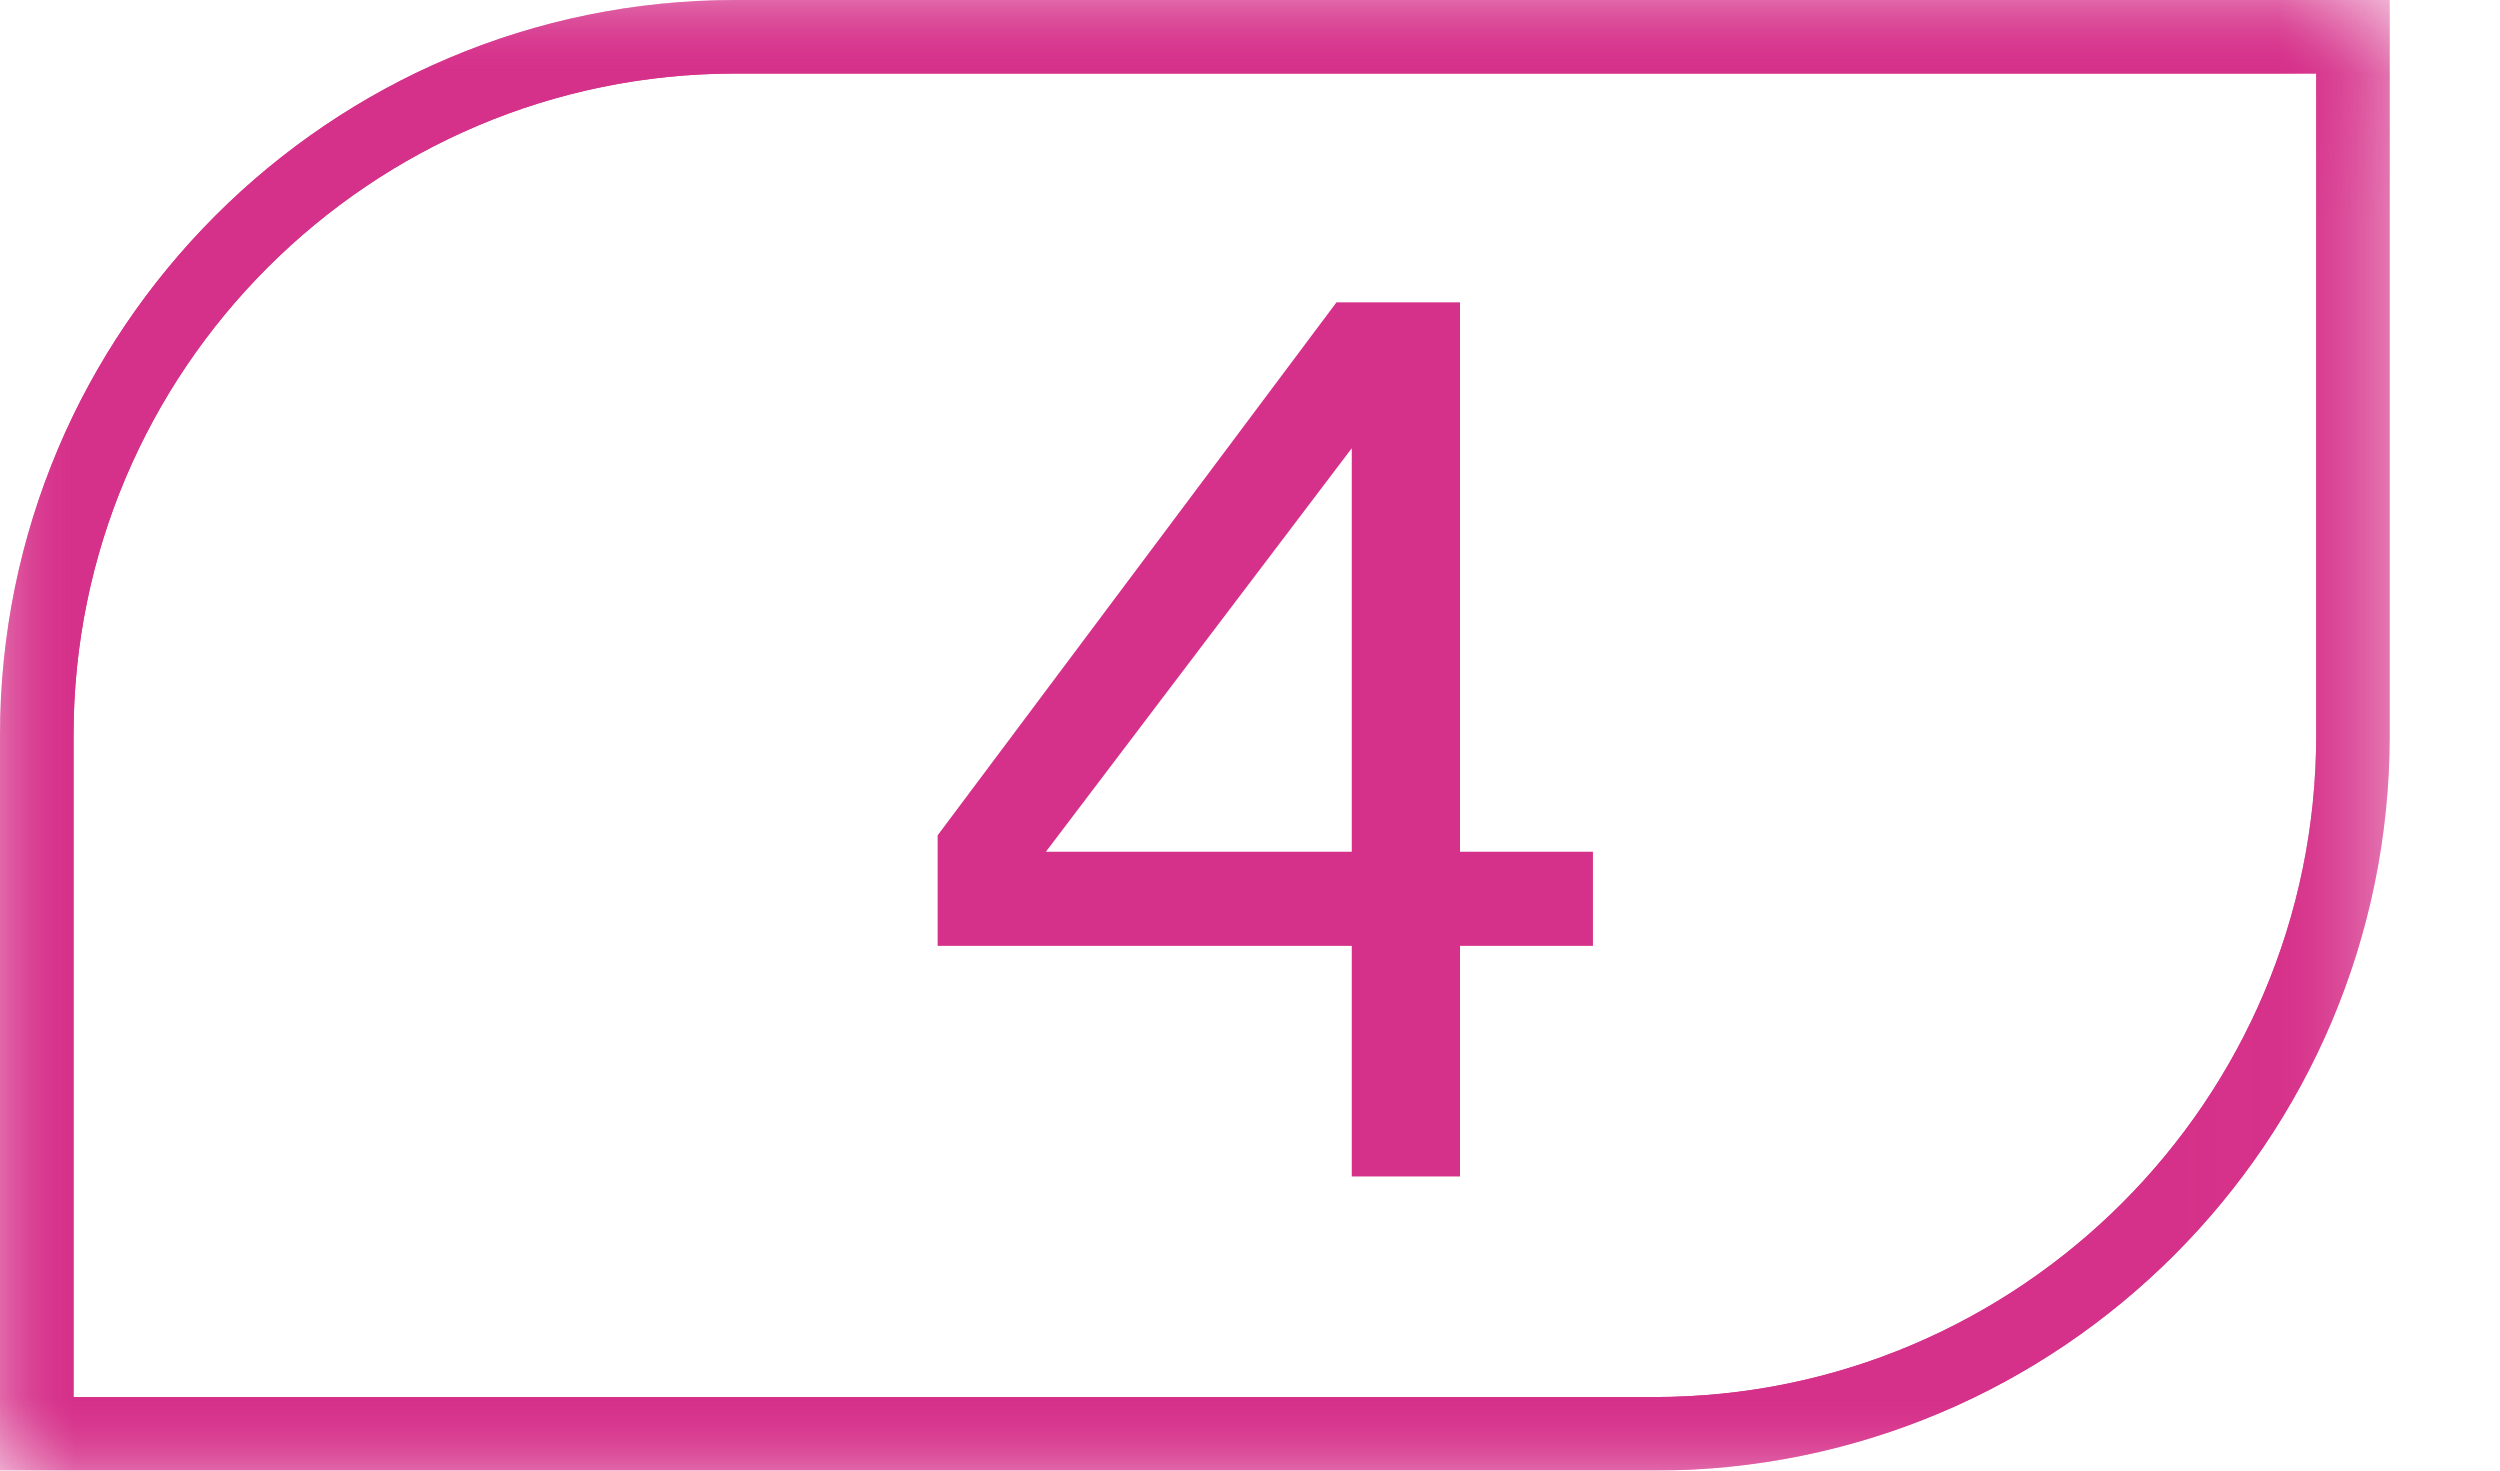
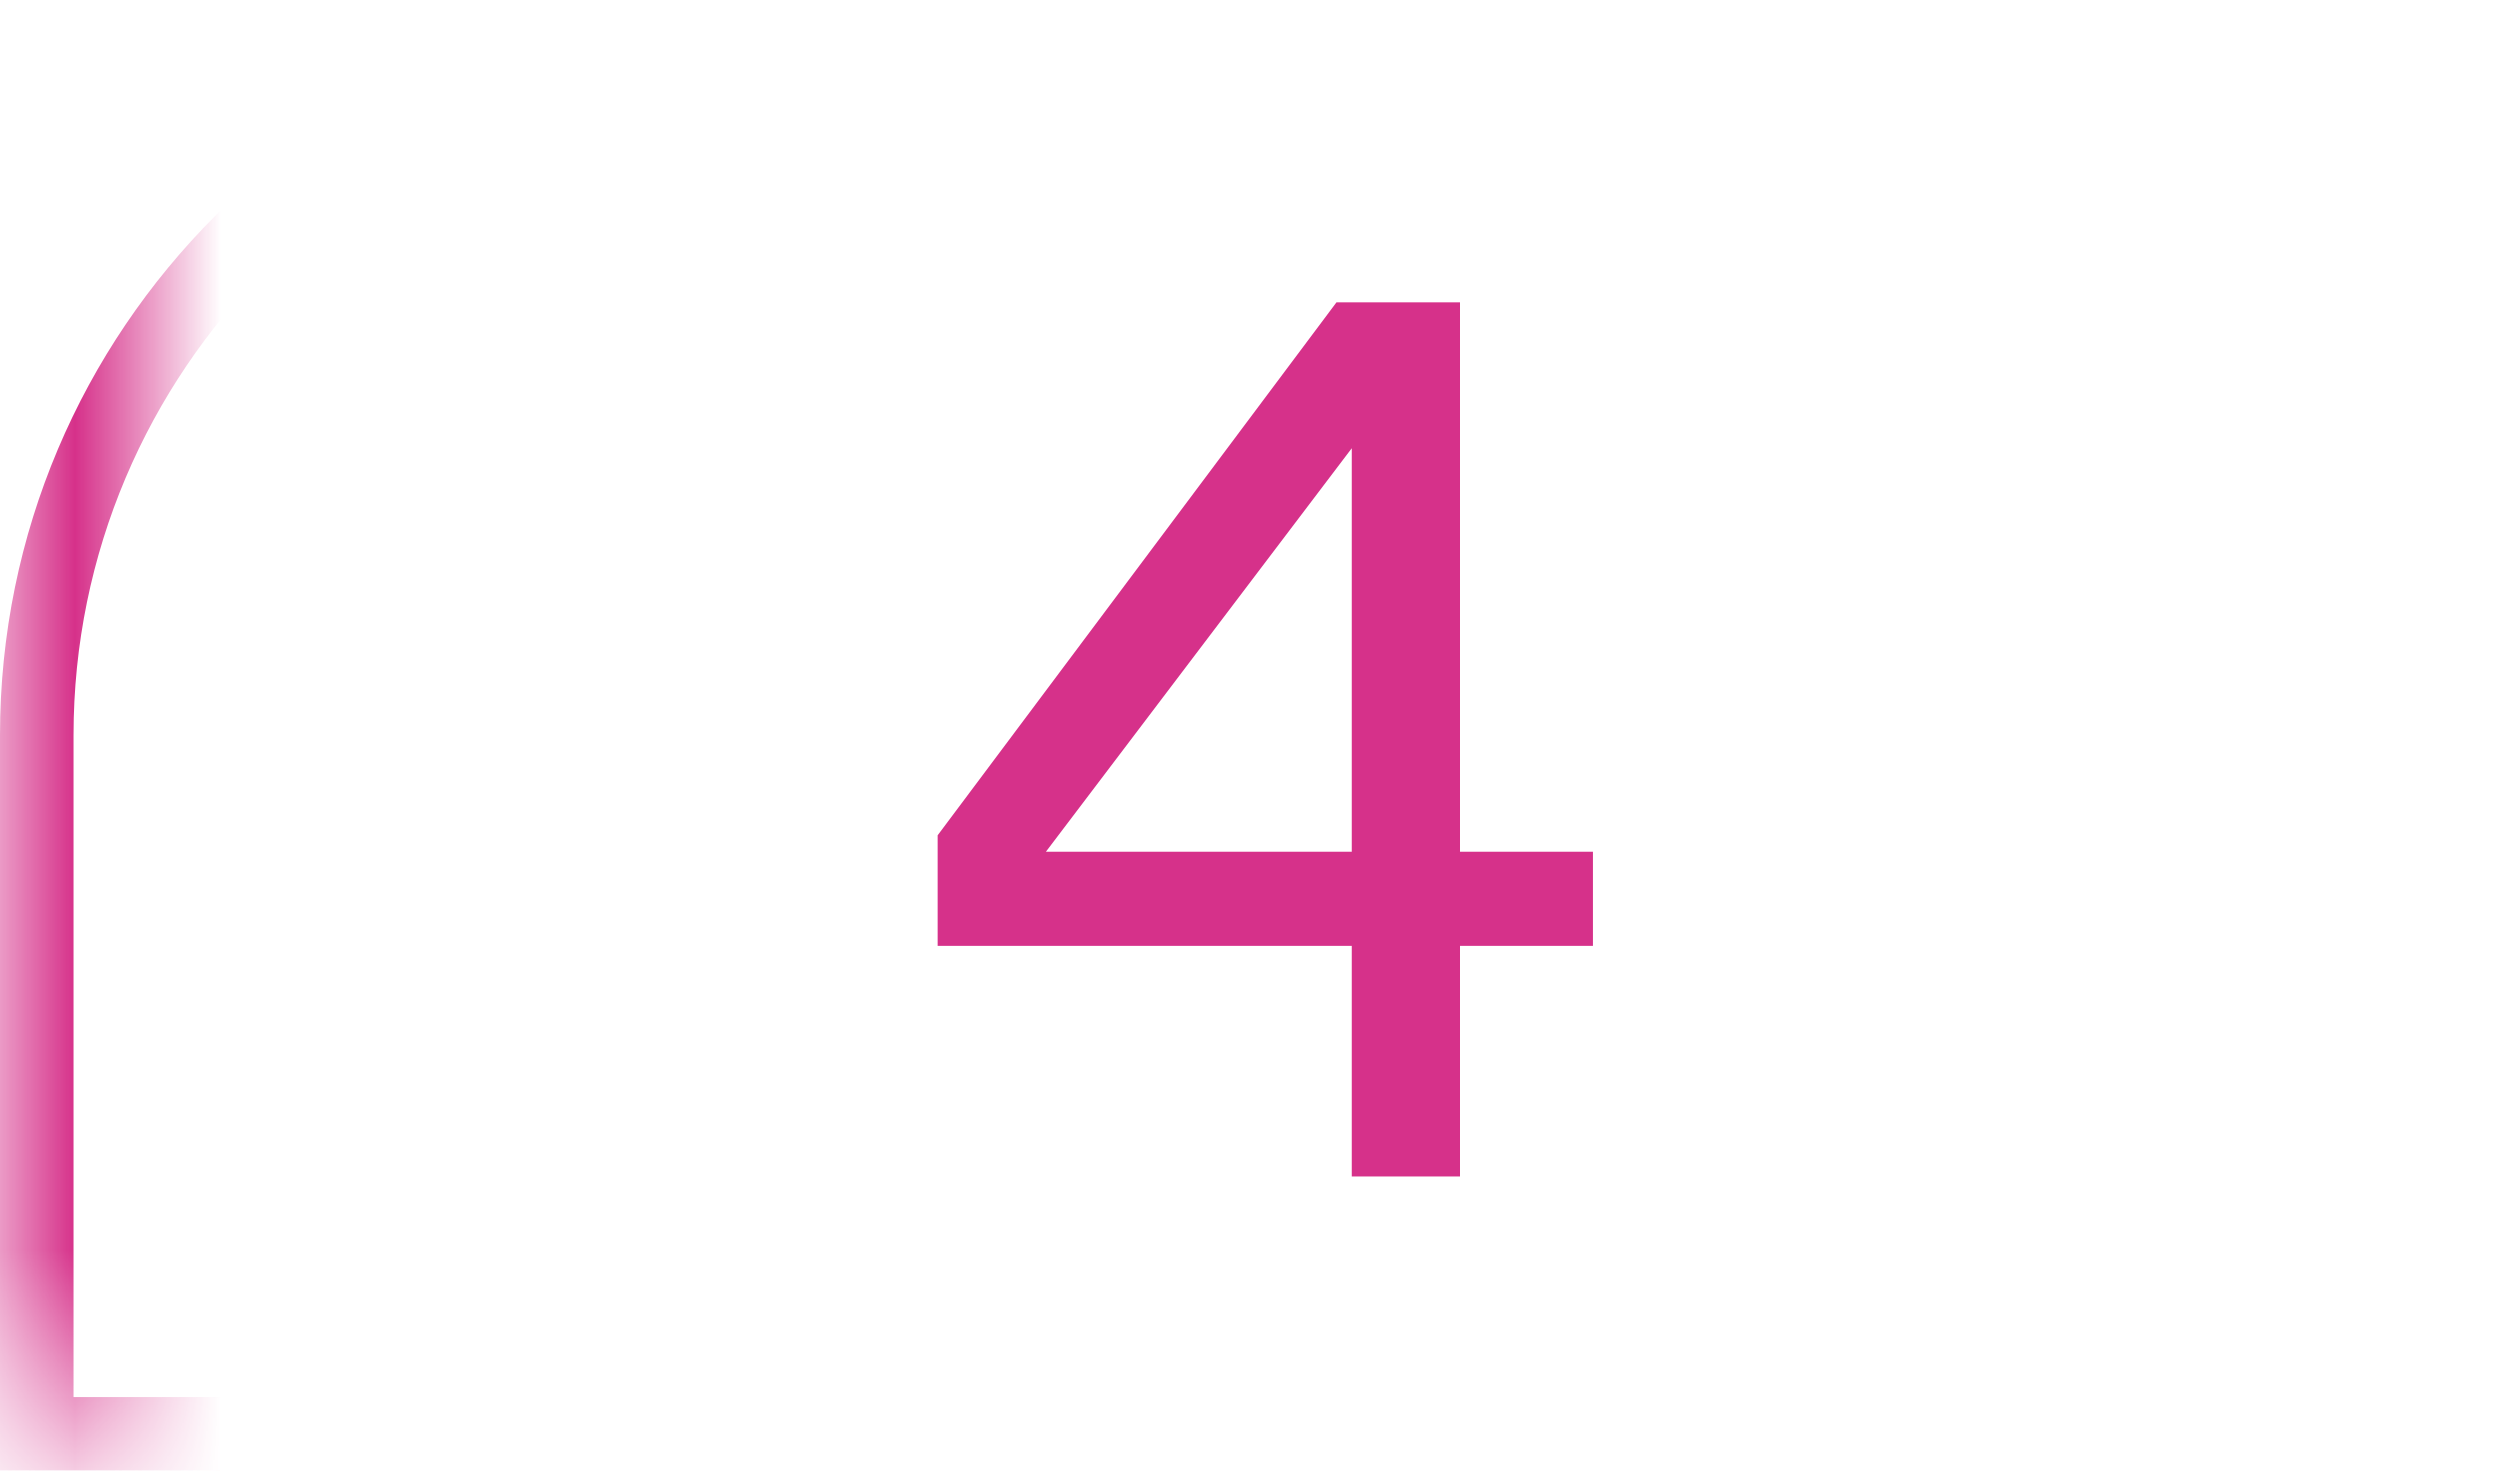
<svg xmlns="http://www.w3.org/2000/svg" width="17" height="10" viewBox="0 0 17 10" fill="none">
  <g clip-path="url(#clip0_2065_191)">
    <mask id="mask0_2065_191" style="mask-type:luminance" maskUnits="userSpaceOnUse" x="0" y="0" width="17" height="10">
-       <path d="M0.5 0.5H15.75V9.5H0.5V0.5Z" fill="white" stroke="white" />
-     </mask>
+       </mask>
    <g mask="url(#mask0_2065_191)">
      <path d="M5 0.25C2.38 0.25 0.25 2.38 0.25 5V9.75H11.25C13.87 9.75 16 7.62 16 5V0.25H5Z" stroke="#D6318A" stroke-width="0.5" />
    </g>
    <mask id="mask1_2065_191" style="mask-type:luminance" maskUnits="userSpaceOnUse" x="0" y="0" width="17" height="10">
-       <path d="M0.5 0.5H15.75V9.5H0.5V0.5Z" fill="white" stroke="white" />
+       <path d="M0.5 0.5V9.5H0.5V0.5Z" fill="white" stroke="white" />
    </mask>
    <g mask="url(#mask1_2065_191)">
      <path d="M5 0.25C2.38 0.25 0.25 2.38 0.25 5V9.75H11.25C13.87 9.75 16 7.62 16 5V0.25H5Z" stroke="#D6318A" stroke-width="0.5" />
    </g>
    <path d="M10.832 6.432H9.928V8H9.192V6.432H6.376V5.68L9.088 2.056H9.928V5.792H10.832V6.432ZM9.192 5.792V3.048L7.112 5.792H9.192Z" fill="#D6318A" />
  </g>
  <defs>
    <clipPath id="clip0_2065_191">
      <rect width="17" height="10" fill="white" />
    </clipPath>
  </defs>
</svg>